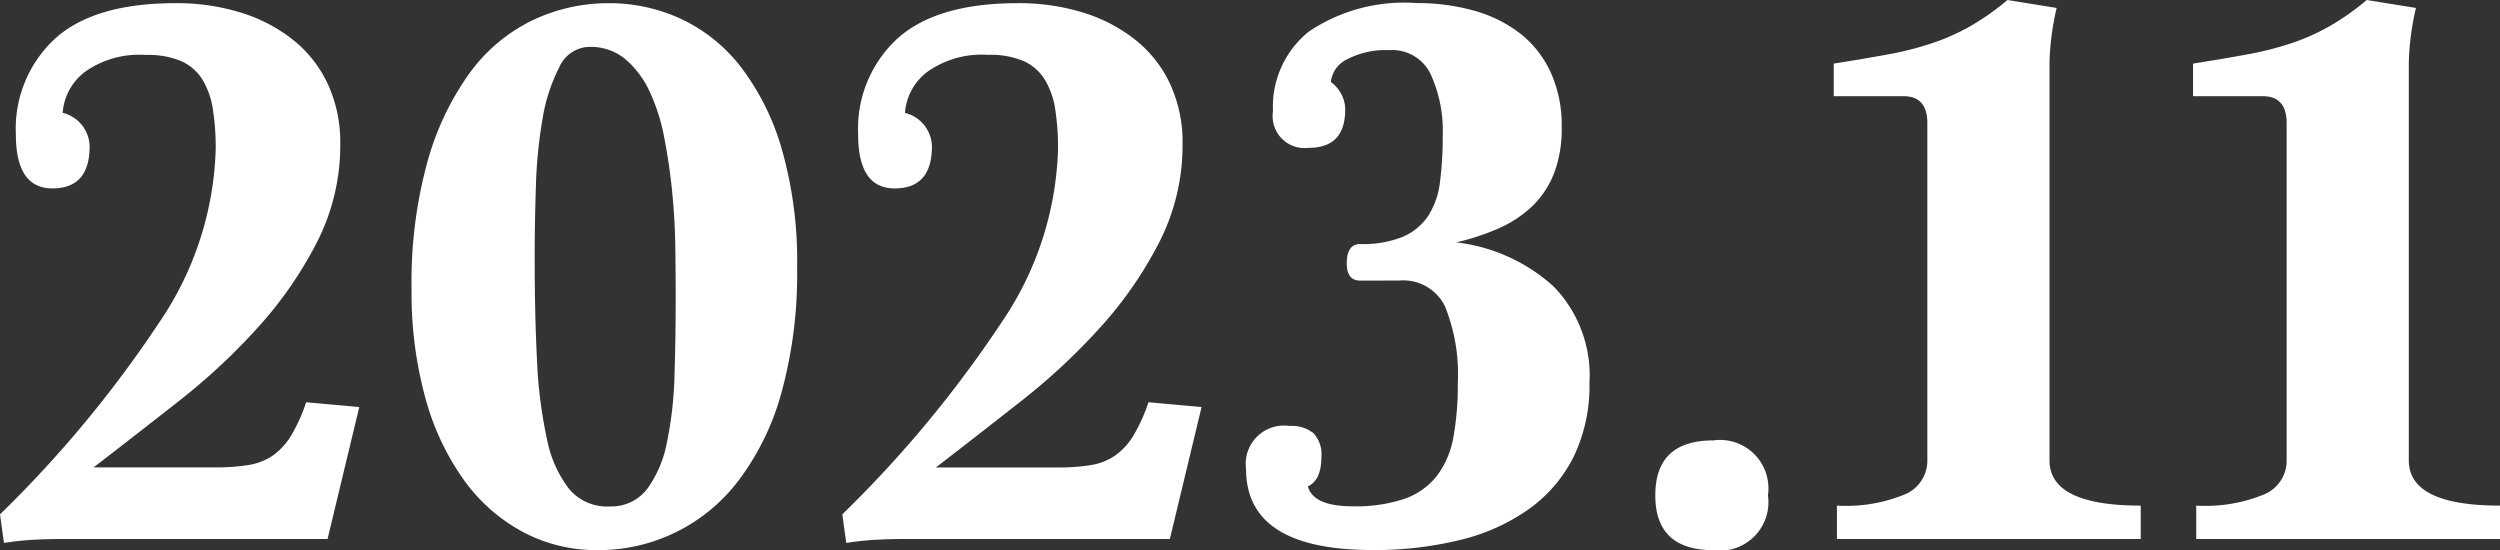
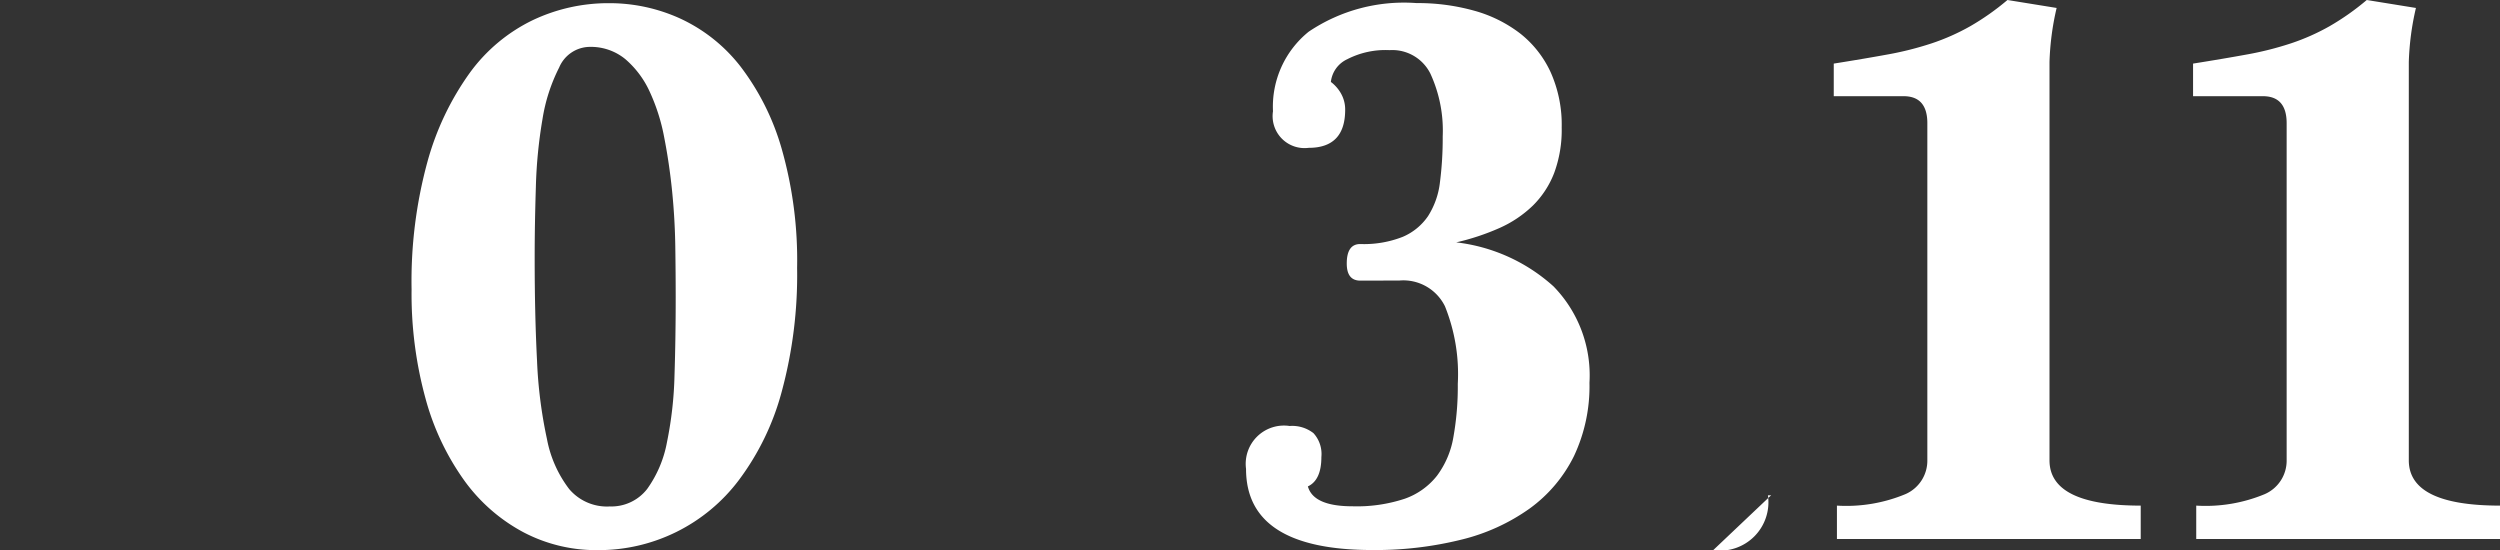
<svg xmlns="http://www.w3.org/2000/svg" width="118.208" height="26.012" viewBox="0 0 118.208 26.012">
  <rect x="0" y="0" width="118.208" height="26.012" fill="#333333" stroke="none" />
  <defs>
    <clipPath id="clip-path">
      <rect id="長方形_56" data-name="長方形 56" width="118.208" height="26.012" transform="translate(0 0)" fill="none" />
    </clipPath>
  </defs>
  <g id="グループ_25" data-name="グループ 25" transform="translate(0 0)">
    <g id="グループ_24" data-name="グループ 24" transform="translate(0 0)" clip-path="url(#clip-path)">
-       <path id="パス_47" data-name="パス 47" d="M3,25.786q-.751,0-1.425.037a13.8,13.8,0,0,0-1.388.15L0,24.621a55.194,55.194,0,0,0,7.519-9.059A15.3,15.3,0,0,0,10.2,7.33a11.86,11.86,0,0,0-.131-1.842,3.849,3.849,0,0,0-.488-1.41A2.278,2.278,0,0,0,8.588,3.2a4,4,0,0,0-1.688-.3A4.438,4.438,0,0,0,4.013,3.7a2.684,2.684,0,0,0-1.05,1.936A1.667,1.667,0,0,1,4.238,7.217q0,1.993-1.763,1.992Q.75,9.209.75,6.653A5.792,5.792,0,0,1,2.607,2.124Q4.463.452,8.288.451A10.261,10.261,0,0,1,11.4.9a7.518,7.518,0,0,1,2.475,1.3,5.816,5.816,0,0,1,1.631,2.086A6.572,6.572,0,0,1,16.089,7.1,10.071,10.071,0,0,1,15,11.728a18.644,18.644,0,0,1-2.775,4.022,29.712,29.712,0,0,1-3.769,3.515Q6.376,20.9,4.426,22.4H10.2a9.335,9.335,0,0,0,1.556-.113A2.812,2.812,0,0,0,12.9,21.84a3.153,3.153,0,0,0,.863-.94,7.907,7.907,0,0,0,.713-1.579l2.512.226-1.5,6.24Z" transform="translate(0 -0.301)" fill="#fff" />
      <path id="パス_48" data-name="パス 48" d="M67.1,26.313a7.394,7.394,0,0,1-3.488-.846,8.205,8.205,0,0,1-2.794-2.443,12.055,12.055,0,0,1-1.838-3.891,18.691,18.691,0,0,1-.656-5.15,21.4,21.4,0,0,1,.75-6.033,13.172,13.172,0,0,1,2.006-4.21,7.96,7.96,0,0,1,2.963-2.481A8.352,8.352,0,0,1,67.665.451a8.068,8.068,0,0,1,3.375.733,7.7,7.7,0,0,1,2.832,2.255,11.691,11.691,0,0,1,1.95,3.891,19.223,19.223,0,0,1,.731,5.638,21.105,21.105,0,0,1-.731,5.864A12.242,12.242,0,0,1,73.8,23,8.3,8.3,0,0,1,67.1,26.313m.563-2.067a2.144,2.144,0,0,0,1.8-.825,5.5,5.5,0,0,0,.937-2.214,17.767,17.767,0,0,0,.356-3.171q.057-1.782.056-3.7,0-1.088-.019-2.383t-.15-2.608q-.132-1.312-.375-2.551a9.111,9.111,0,0,0-.694-2.177A4.465,4.465,0,0,0,68.434,3.1a2.568,2.568,0,0,0-1.707-.582,1.587,1.587,0,0,0-1.425.975,8.2,8.2,0,0,0-.788,2.439A22.4,22.4,0,0,0,64.2,9.161q-.056,1.763-.056,3.34,0,2.7.112,4.859a21.576,21.576,0,0,0,.469,3.7,5.605,5.605,0,0,0,1.05,2.364,2.342,2.342,0,0,0,1.894.825" transform="translate(-38.863 -0.301)" fill="#fff" />
-       <path id="パス_49" data-name="パス 49" d="M122.349,25.786q-.75,0-1.425.037a13.8,13.8,0,0,0-1.388.15l-.187-1.353a55.19,55.19,0,0,0,7.519-9.059A15.3,15.3,0,0,0,129.55,7.33a11.859,11.859,0,0,0-.131-1.842,3.848,3.848,0,0,0-.488-1.41,2.278,2.278,0,0,0-.994-.883,4,4,0,0,0-1.688-.3,4.439,4.439,0,0,0-2.888.808,2.684,2.684,0,0,0-1.05,1.936,1.667,1.667,0,0,1,1.275,1.579q0,1.993-1.763,1.992-1.726,0-1.725-2.556a5.792,5.792,0,0,1,1.856-4.529Q123.811.452,127.637.451A10.261,10.261,0,0,1,130.75.9a7.523,7.523,0,0,1,2.475,1.3,5.823,5.823,0,0,1,1.631,2.086,6.572,6.572,0,0,1,.581,2.819,10.071,10.071,0,0,1-1.088,4.623,18.632,18.632,0,0,1-2.775,4.022,29.713,29.713,0,0,1-3.769,3.515q-2.082,1.635-4.031,3.139h5.775a9.335,9.335,0,0,0,1.556-.113,2.816,2.816,0,0,0,1.144-.451,3.148,3.148,0,0,0,.862-.94,7.906,7.906,0,0,0,.713-1.579l2.512.226-1.5,6.24Z" transform="translate(-79.522 -0.301)" fill="#fff" />
      <path id="パス_50" data-name="パス 50" d="M181.958,13.57q-.643,0-.642-.81,0-.92.637-.92a5.012,5.012,0,0,0,2.006-.339,2.746,2.746,0,0,0,1.2-.981,3.756,3.756,0,0,0,.563-1.6,16.254,16.254,0,0,0,.131-2.171,6.43,6.43,0,0,0-.581-2.963,2.01,2.01,0,0,0-1.931-1.114,3.95,3.95,0,0,0-2.007.432,1.346,1.346,0,0,0-.769,1.071,1.78,1.78,0,0,1,.488.564,1.528,1.528,0,0,1,.188.752q0,1.8-1.725,1.8a1.51,1.51,0,0,1-1.688-1.729A4.552,4.552,0,0,1,179.516,1.8a8.054,8.054,0,0,1,5.1-1.353,9.892,9.892,0,0,1,2.719.358,6.327,6.327,0,0,1,2.175,1.075,4.977,4.977,0,0,1,1.444,1.83,6.084,6.084,0,0,1,.525,2.62,5.872,5.872,0,0,1-.356,2.151,4.381,4.381,0,0,1-1.012,1.546,5.442,5.442,0,0,1-1.575,1.056,11.164,11.164,0,0,1-2.044.678,8.277,8.277,0,0,1,4.6,2.081,6.02,6.02,0,0,1,1.7,4.555,7.739,7.739,0,0,1-.732,3.468,6.751,6.751,0,0,1-2.086,2.474,9.376,9.376,0,0,1-3.252,1.481,16.854,16.854,0,0,1-4.191.488q-5.977,0-5.977-3.835a1.809,1.809,0,0,1,2.062-2.03,1.634,1.634,0,0,1,1.125.338,1.458,1.458,0,0,1,.375,1.128q0,1.091-.638,1.391.262.94,2.109.94a7.191,7.191,0,0,0,2.47-.357,3.349,3.349,0,0,0,1.527-1.09,4.222,4.222,0,0,0,.774-1.823,13.593,13.593,0,0,0,.208-2.518,8.584,8.584,0,0,0-.605-3.665,2.193,2.193,0,0,0-2.153-1.222Z" transform="translate(-117.637 -0.301)" fill="#fff" />
-       <path id="パス_51" data-name="パス 51" d="M237.281,67.592q-2.738,0-2.738-2.594t2.738-2.594A2.29,2.29,0,0,1,239.869,65a2.29,2.29,0,0,1-2.588,2.594" transform="translate(-156.275 -41.58)" fill="#fff" />
+       <path id="パス_51" data-name="パス 51" d="M237.281,67.592t2.738-2.594A2.29,2.29,0,0,1,239.869,65a2.29,2.29,0,0,1-2.588,2.594" transform="translate(-156.275 -41.58)" fill="#fff" />
      <path id="パス_52" data-name="パス 52" d="M259.98,25.486V23.907a7.282,7.282,0,0,0,3.244-.545,1.725,1.725,0,0,0,1.031-1.6V5.826q0-1.277-1.125-1.278h-3.3V3.007q1.424-.226,2.55-.432a15.255,15.255,0,0,0,2.082-.526,10.319,10.319,0,0,0,1.819-.808A11.944,11.944,0,0,0,268.043,0l2.325.376a12.829,12.829,0,0,0-.337,2.556V21.765q0,2.142,4.313,2.142v1.579Z" transform="translate(-173.124 0)" fill="#fff" />
      <path id="パス_53" data-name="パス 53" d="M310.89,25.486V23.907a7.282,7.282,0,0,0,3.244-.545,1.725,1.725,0,0,0,1.031-1.6V5.826q0-1.277-1.125-1.278h-3.3V3.007q1.424-.226,2.55-.432a15.256,15.256,0,0,0,2.082-.526,10.319,10.319,0,0,0,1.819-.808A11.944,11.944,0,0,0,318.953,0l2.325.376a12.829,12.829,0,0,0-.337,2.556V21.765q0,2.142,4.313,2.142v1.579Z" transform="translate(-207.045 0)" fill="#fff" />
    </g>
  </g>
</svg>